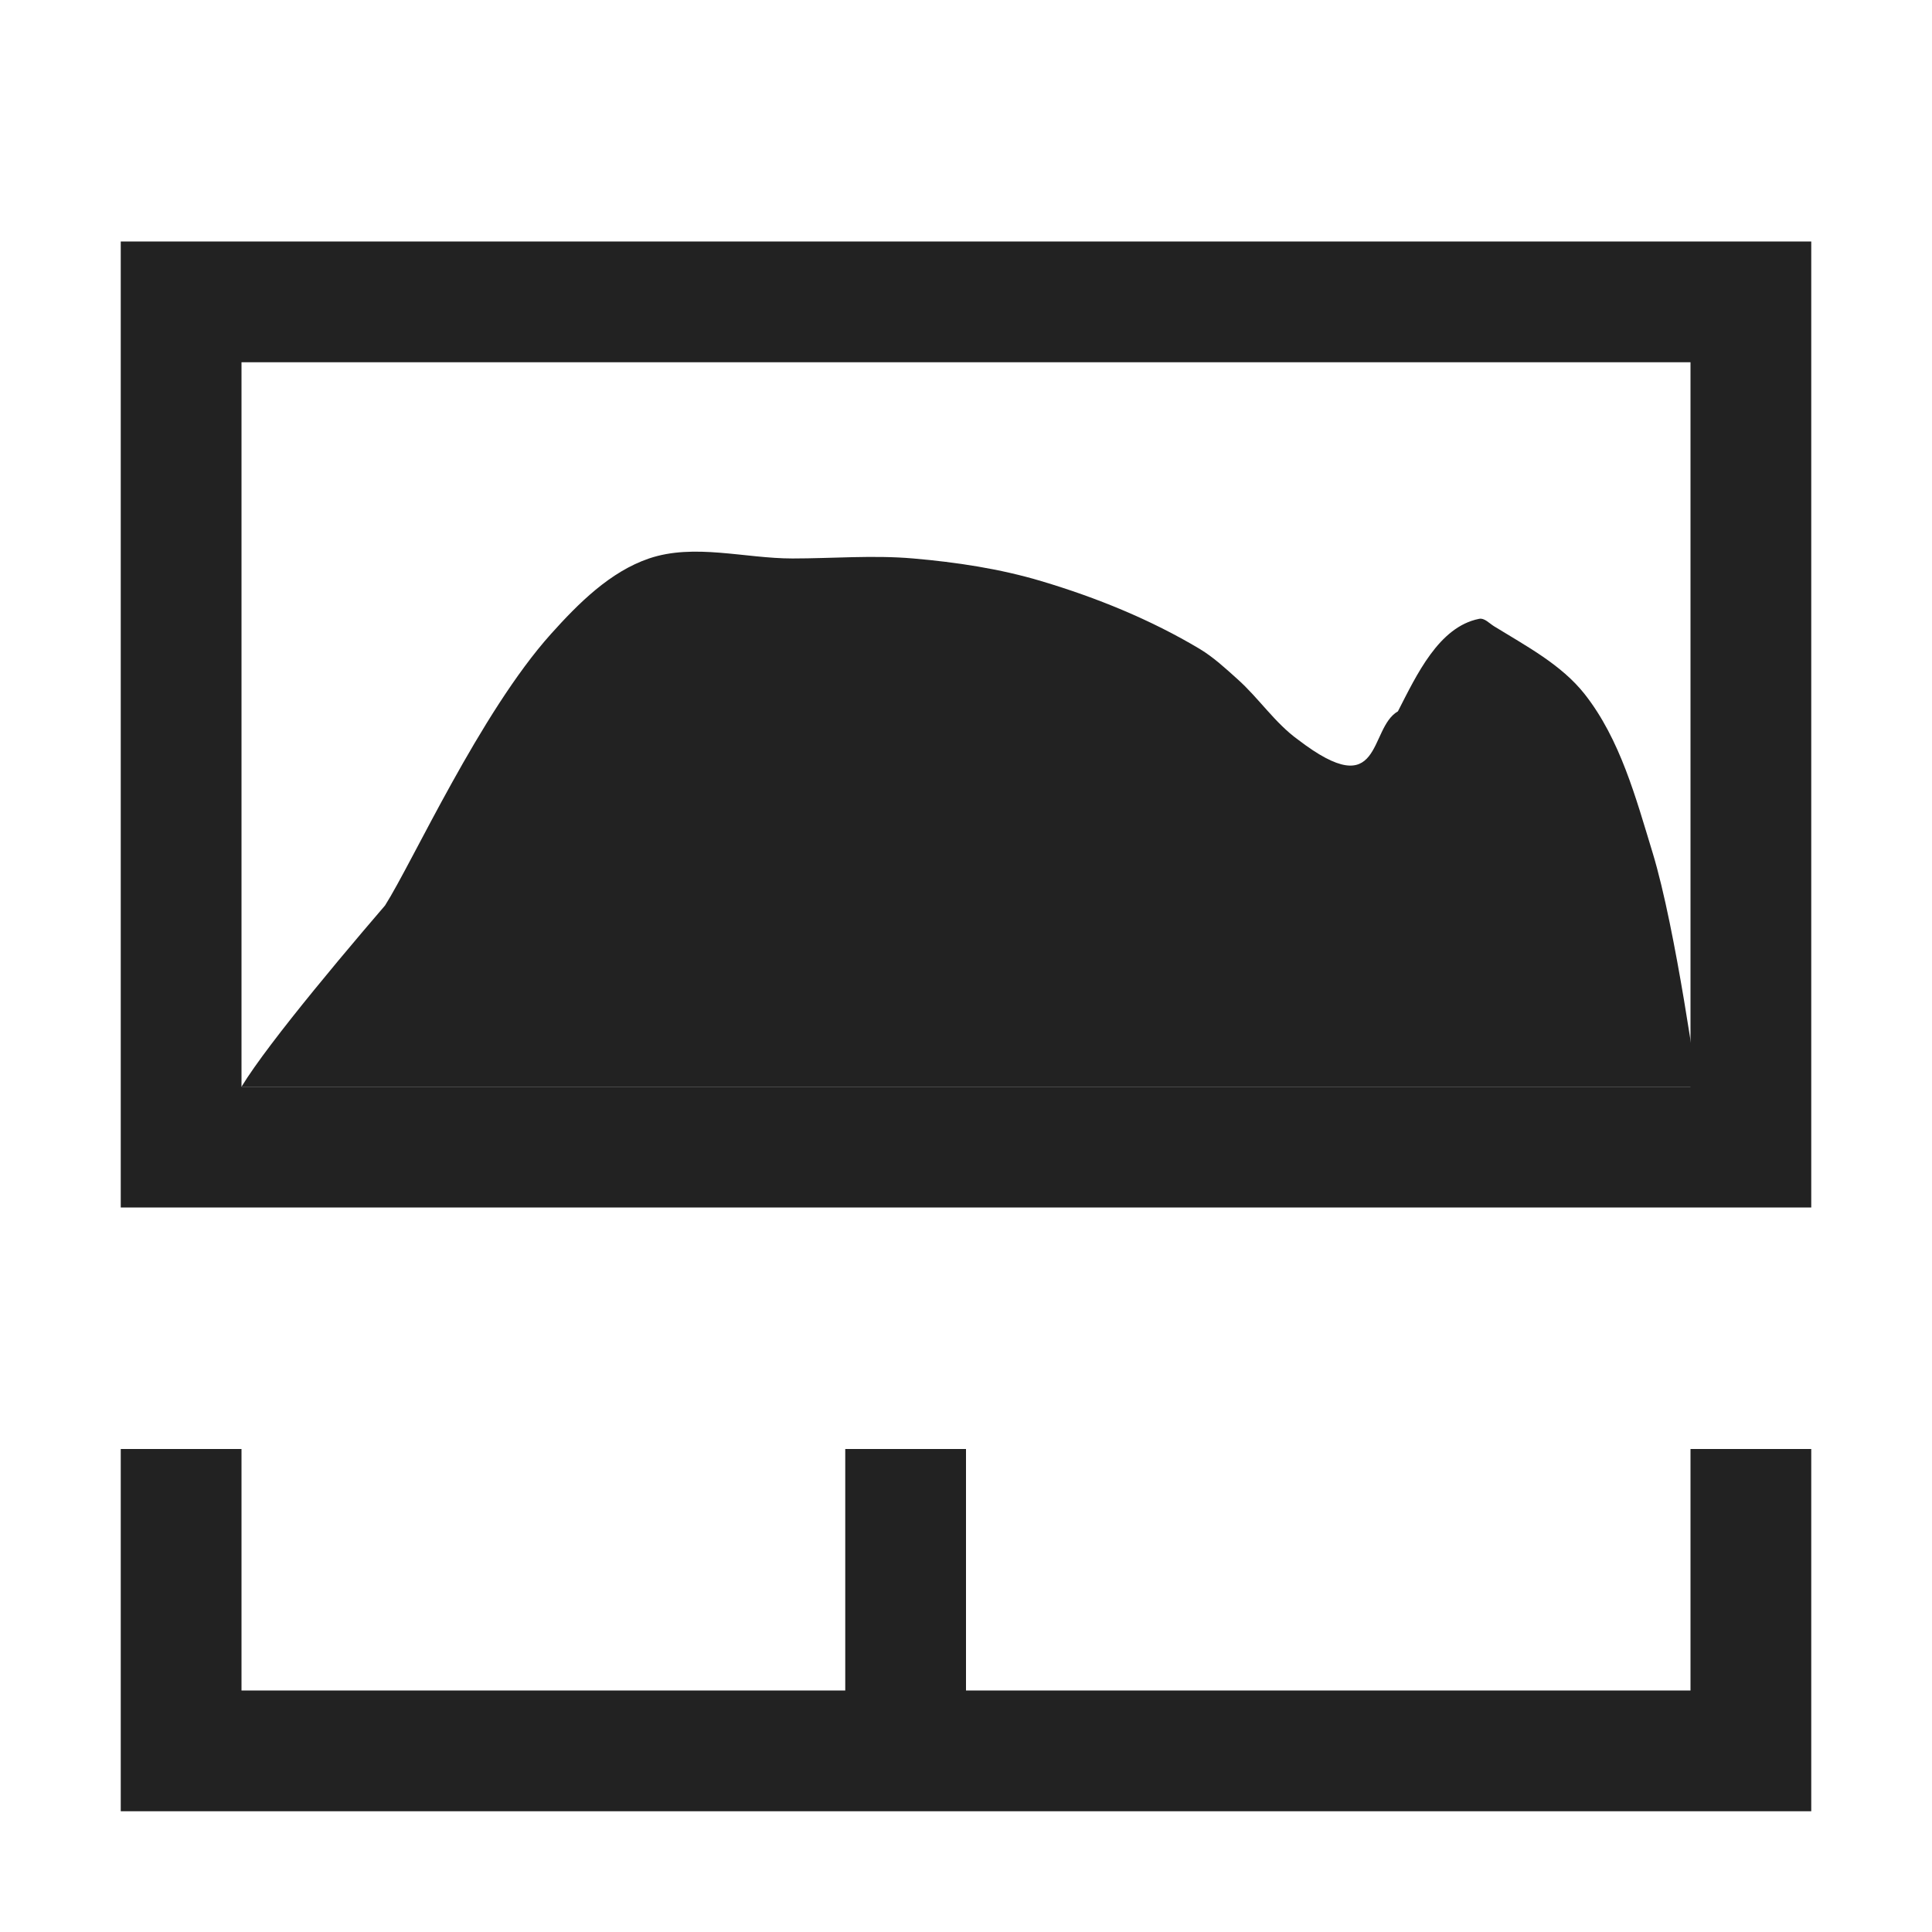
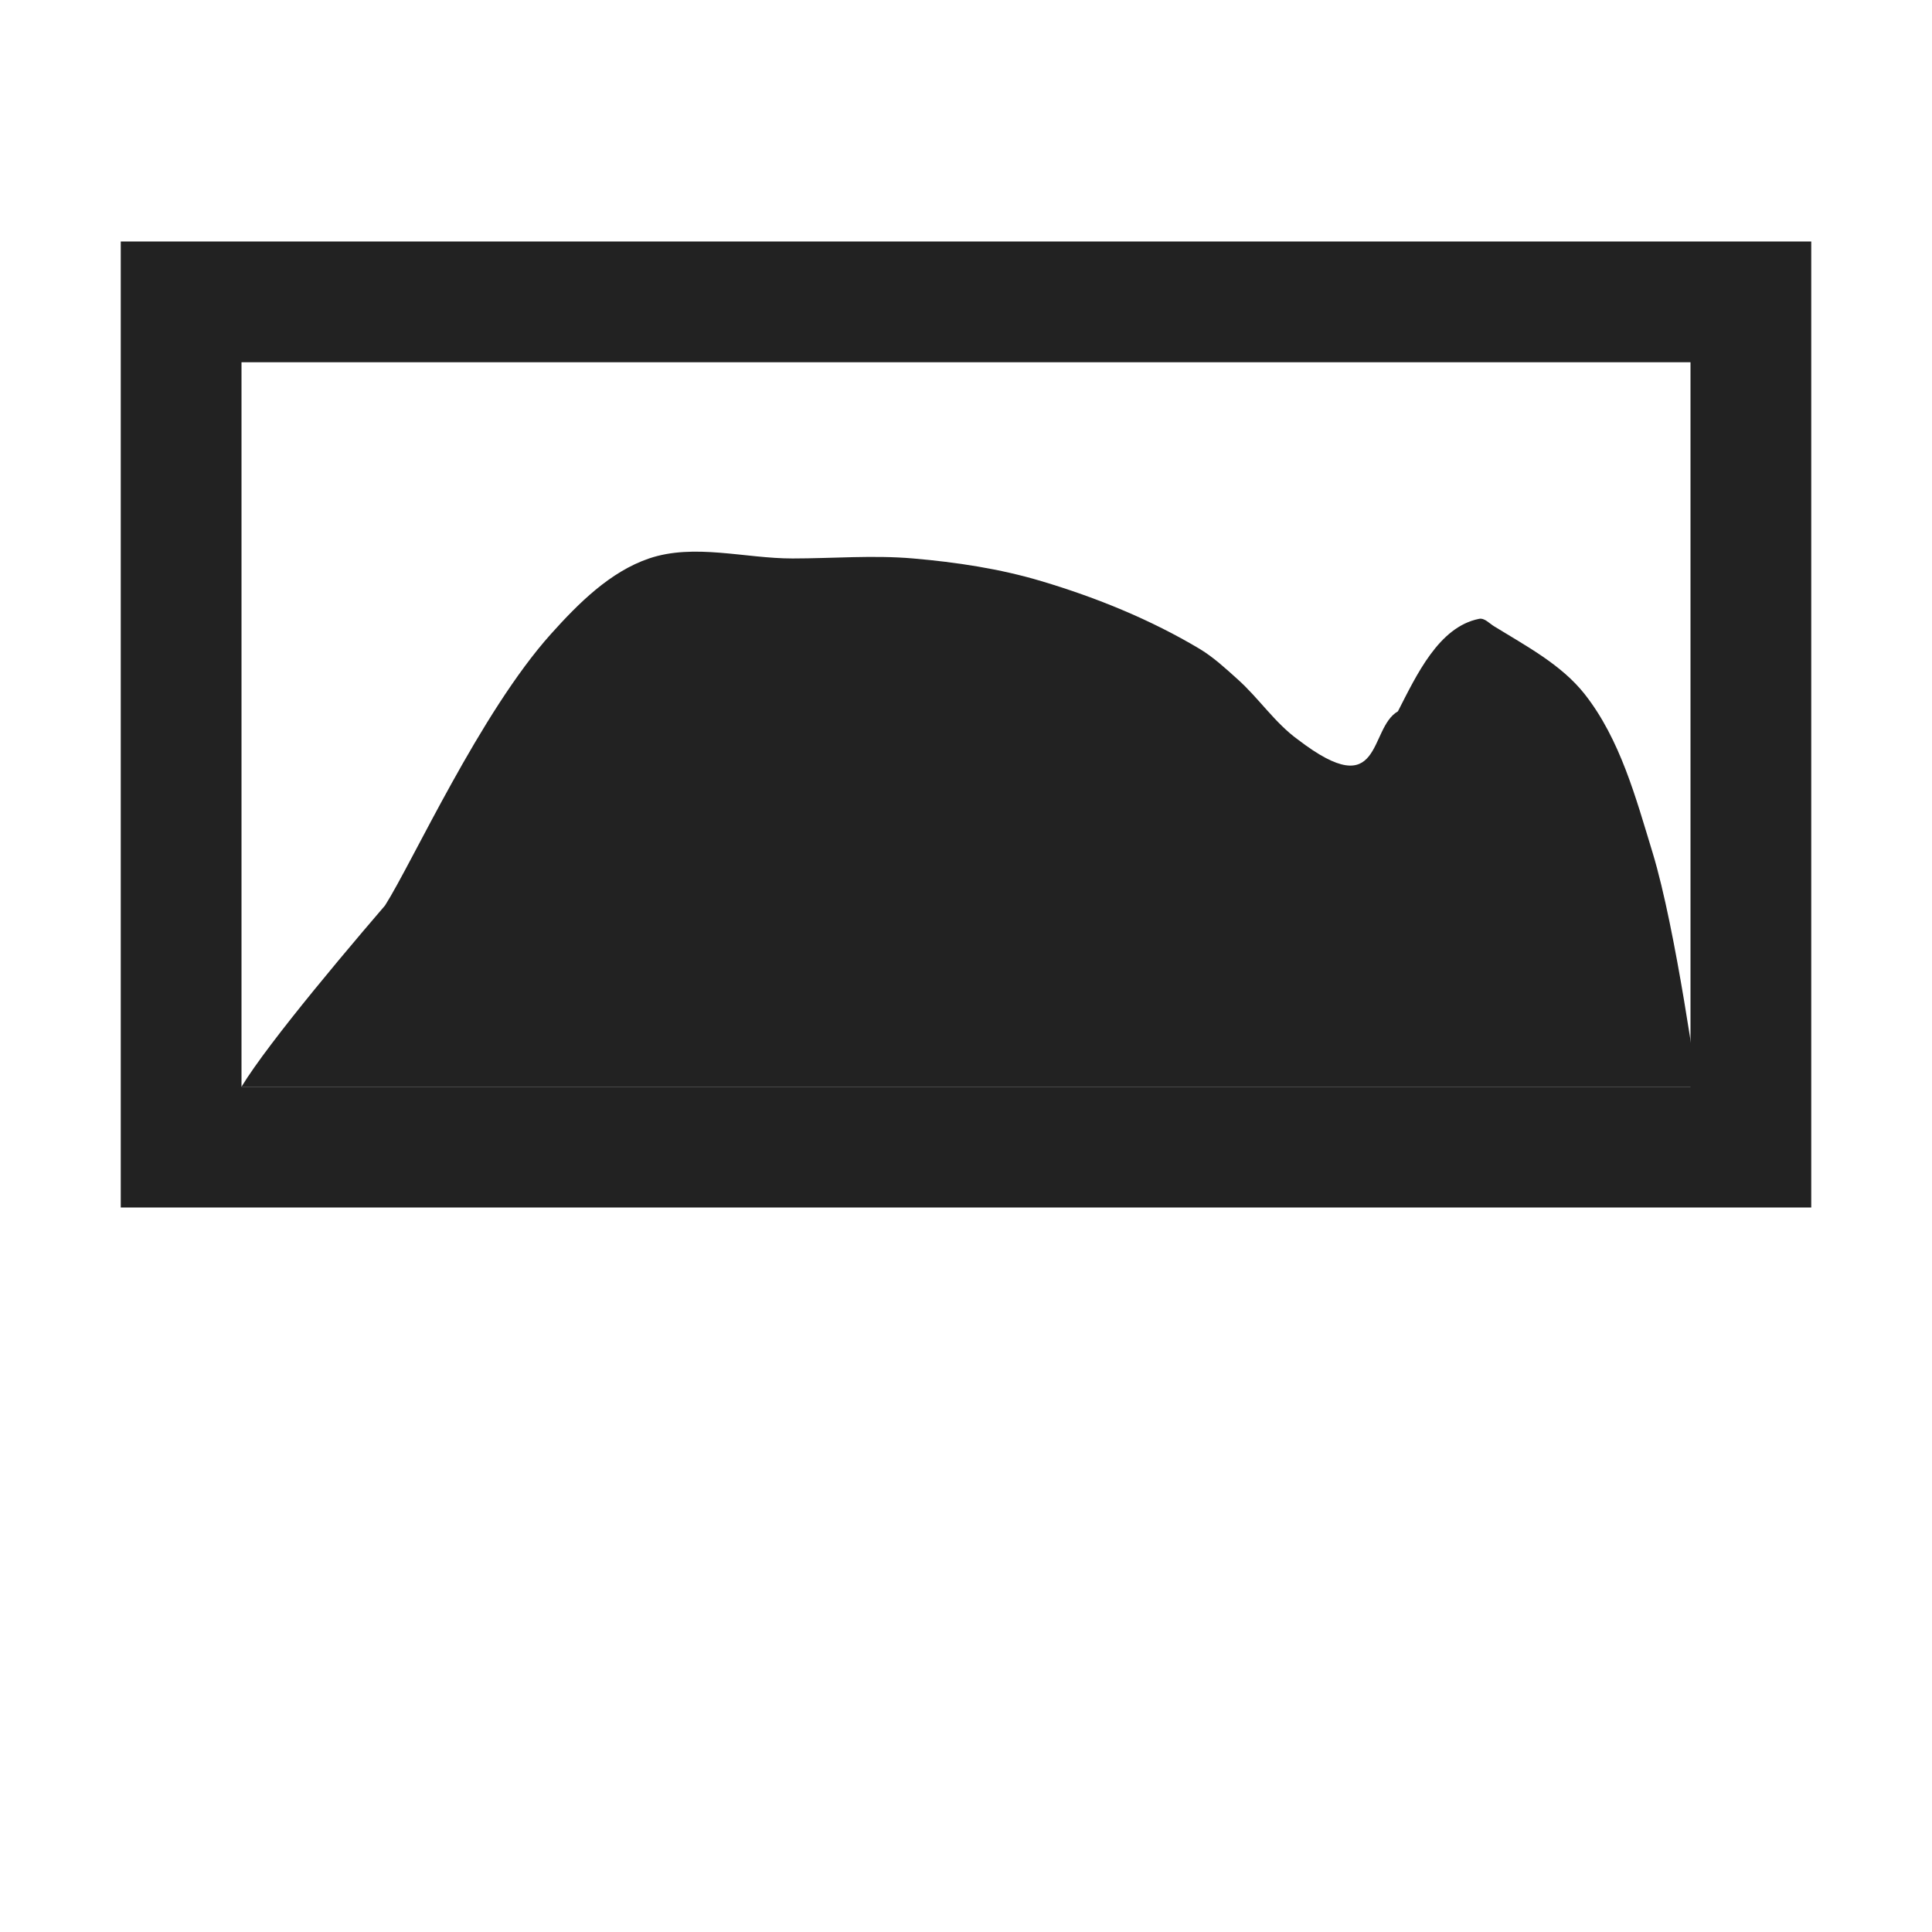
<svg xmlns="http://www.w3.org/2000/svg" xmlns:ns1="http://www.inkscape.org/namespaces/inkscape" xmlns:ns2="http://sodipodi.sourceforge.net/DTD/sodipodi-0.dtd" xmlns:ns3="http://www.openswatchbook.org/uri/2009/osb" xmlns:xlink="http://www.w3.org/1999/xlink" viewBox="0 0 16 16" id="svg7384" height="16" width="16" version="1.1" ns1:version="0.91 r13725" ns2:docname="gimp-histogram-logarithmic.svg">
  <ns2:namedview pagecolor="#000000" bordercolor="#a6a6a6" borderopacity="1" objecttolerance="10" gridtolerance="10" guidetolerance="10" ns1:pageopacity="0" ns1:pageshadow="2" ns1:window-width="640" ns1:window-height="480" id="namedview1511" showgrid="false" ns1:zoom="14.749984" ns1:cx="-485.95727" ns1:cy="904.48729" ns1:window-x="0" ns1:window-y="27" ns1:window-maximized="0" ns1:current-layer="svg7384" />
  <defs id="defs7386">
    <linearGradient ns3:paint="solid" id="linearGradient8074">
      <stop id="stop8072" offset="0" style="stop-color:#222222;stop-opacity:1;" />
    </linearGradient>
    <linearGradient ns3:paint="solid" id="linearGradient7561">
      <stop id="stop7558" offset="0" style="stop-color:#474747;stop-opacity:1;" />
    </linearGradient>
    <linearGradient ns3:paint="solid" id="linearGradient7548">
      <stop id="stop7546" offset="0" style="stop-color:#000000;stop-opacity:1;" />
    </linearGradient>
    <linearGradient ns3:paint="solid" id="linearGradient7542">
      <stop id="stop7538" offset="0" style="stop-color:#111111;stop-opacity:1;" />
    </linearGradient>
    <linearGradient gradientTransform="matrix(0,-735328.32,170712.69,0,2464326300,577972450)" ns3:paint="solid" id="linearGradient19282">
      <stop id="stop19284" offset="0" style="stop-color:#313131;stop-opacity:1;" />
    </linearGradient>
    <linearGradient gradientTransform="matrix(0.347,0,0,0.306,-154.352,-275.324)" ns3:paint="solid" id="linearGradient19282-4">
      <stop id="stop19284-0" offset="0" style="stop-color:#222222;stop-opacity:1;" />
    </linearGradient>
    <linearGradient gradientTransform="translate(493.957,283.036)" gradientUnits="userSpaceOnUse" y2="605.8" x2="175.063" y1="605.8" x1="163" id="linearGradient7770" xlink:href="#linearGradient19282-4" />
    <linearGradient gradientTransform="translate(493.957,283.036)" gradientUnits="userSpaceOnUse" y2="605" x2="176" y1="605" x1="162" id="linearGradient7776" xlink:href="#linearGradient19282-4" />
    <linearGradient gradientTransform="translate(493.957,283.036)" gradientUnits="userSpaceOnUse" y2="612.5" x2="176" y1="612.5" x1="162" id="linearGradient7782" xlink:href="#linearGradient19282-4" />
  </defs>
  <g transform="translate(-36.146,-116.005)" style="display:inline" id="stock">
    <g id="gimp-histogram-logarithmic" transform="translate(36.146,-920.357)">
      <g transform="translate(-161,437.362)" style="display:inline" id="gimp-histogram-0">
-         <path id="rect5422-9-1" d="m 162,611 0,2 0,1 14,0 0,-1 0,-2 -1,0 0,2 -6,0 0,-2 -1,0 0,2 -5,0 0,-2 z" style="fill:url(#linearGradient7782);fill-opacity:1;stroke:none" ns1:connector-curvature="0" />
        <path id="rect5444-3-8" d="m 162,601 0,8 14,0 0,-8 z m 1,1 12,0 0,6 -12,0 z" style="fill:url(#linearGradient7776);fill-opacity:1;stroke:none" ns1:connector-curvature="0" />
        <path id="path5449-8-5" d="m 163,608 c 0.451,-0.744 2.806,-3.318 1.188,-1.5 0.23,-0.362 0.788,-1.596 1.375,-2.25 0.228,-0.254 0.489,-0.515 0.812,-0.625 0.375,-0.127 0.792,0 1.188,0 0.333,0 0.668,-0.029 1,0 0.358,0.031 0.718,0.085 1.062,0.188 0.456,0.136 0.904,0.318 1.312,0.562 0.114,0.069 0.213,0.161 0.312,0.25 0.176,0.157 0.309,0.362 0.5,0.5 0.707,0.542 0.581,-0.093 0.828,-0.234 0.155,-0.302 0.339,-0.7 0.672,-0.766 0.046,-0.009 0.085,0.038 0.125,0.062 0.266,0.164 0.557,0.317 0.75,0.562 0.294,0.374 0.423,0.857 0.562,1.312 0.195,0.639 0.375,1.969 0.375,1.969 L 175,608 Z" style="fill:url(#linearGradient7770);fill-opacity:1;stroke:none" ns1:connector-curvature="0" />
      </g>
    </g>
  </g>
</svg>